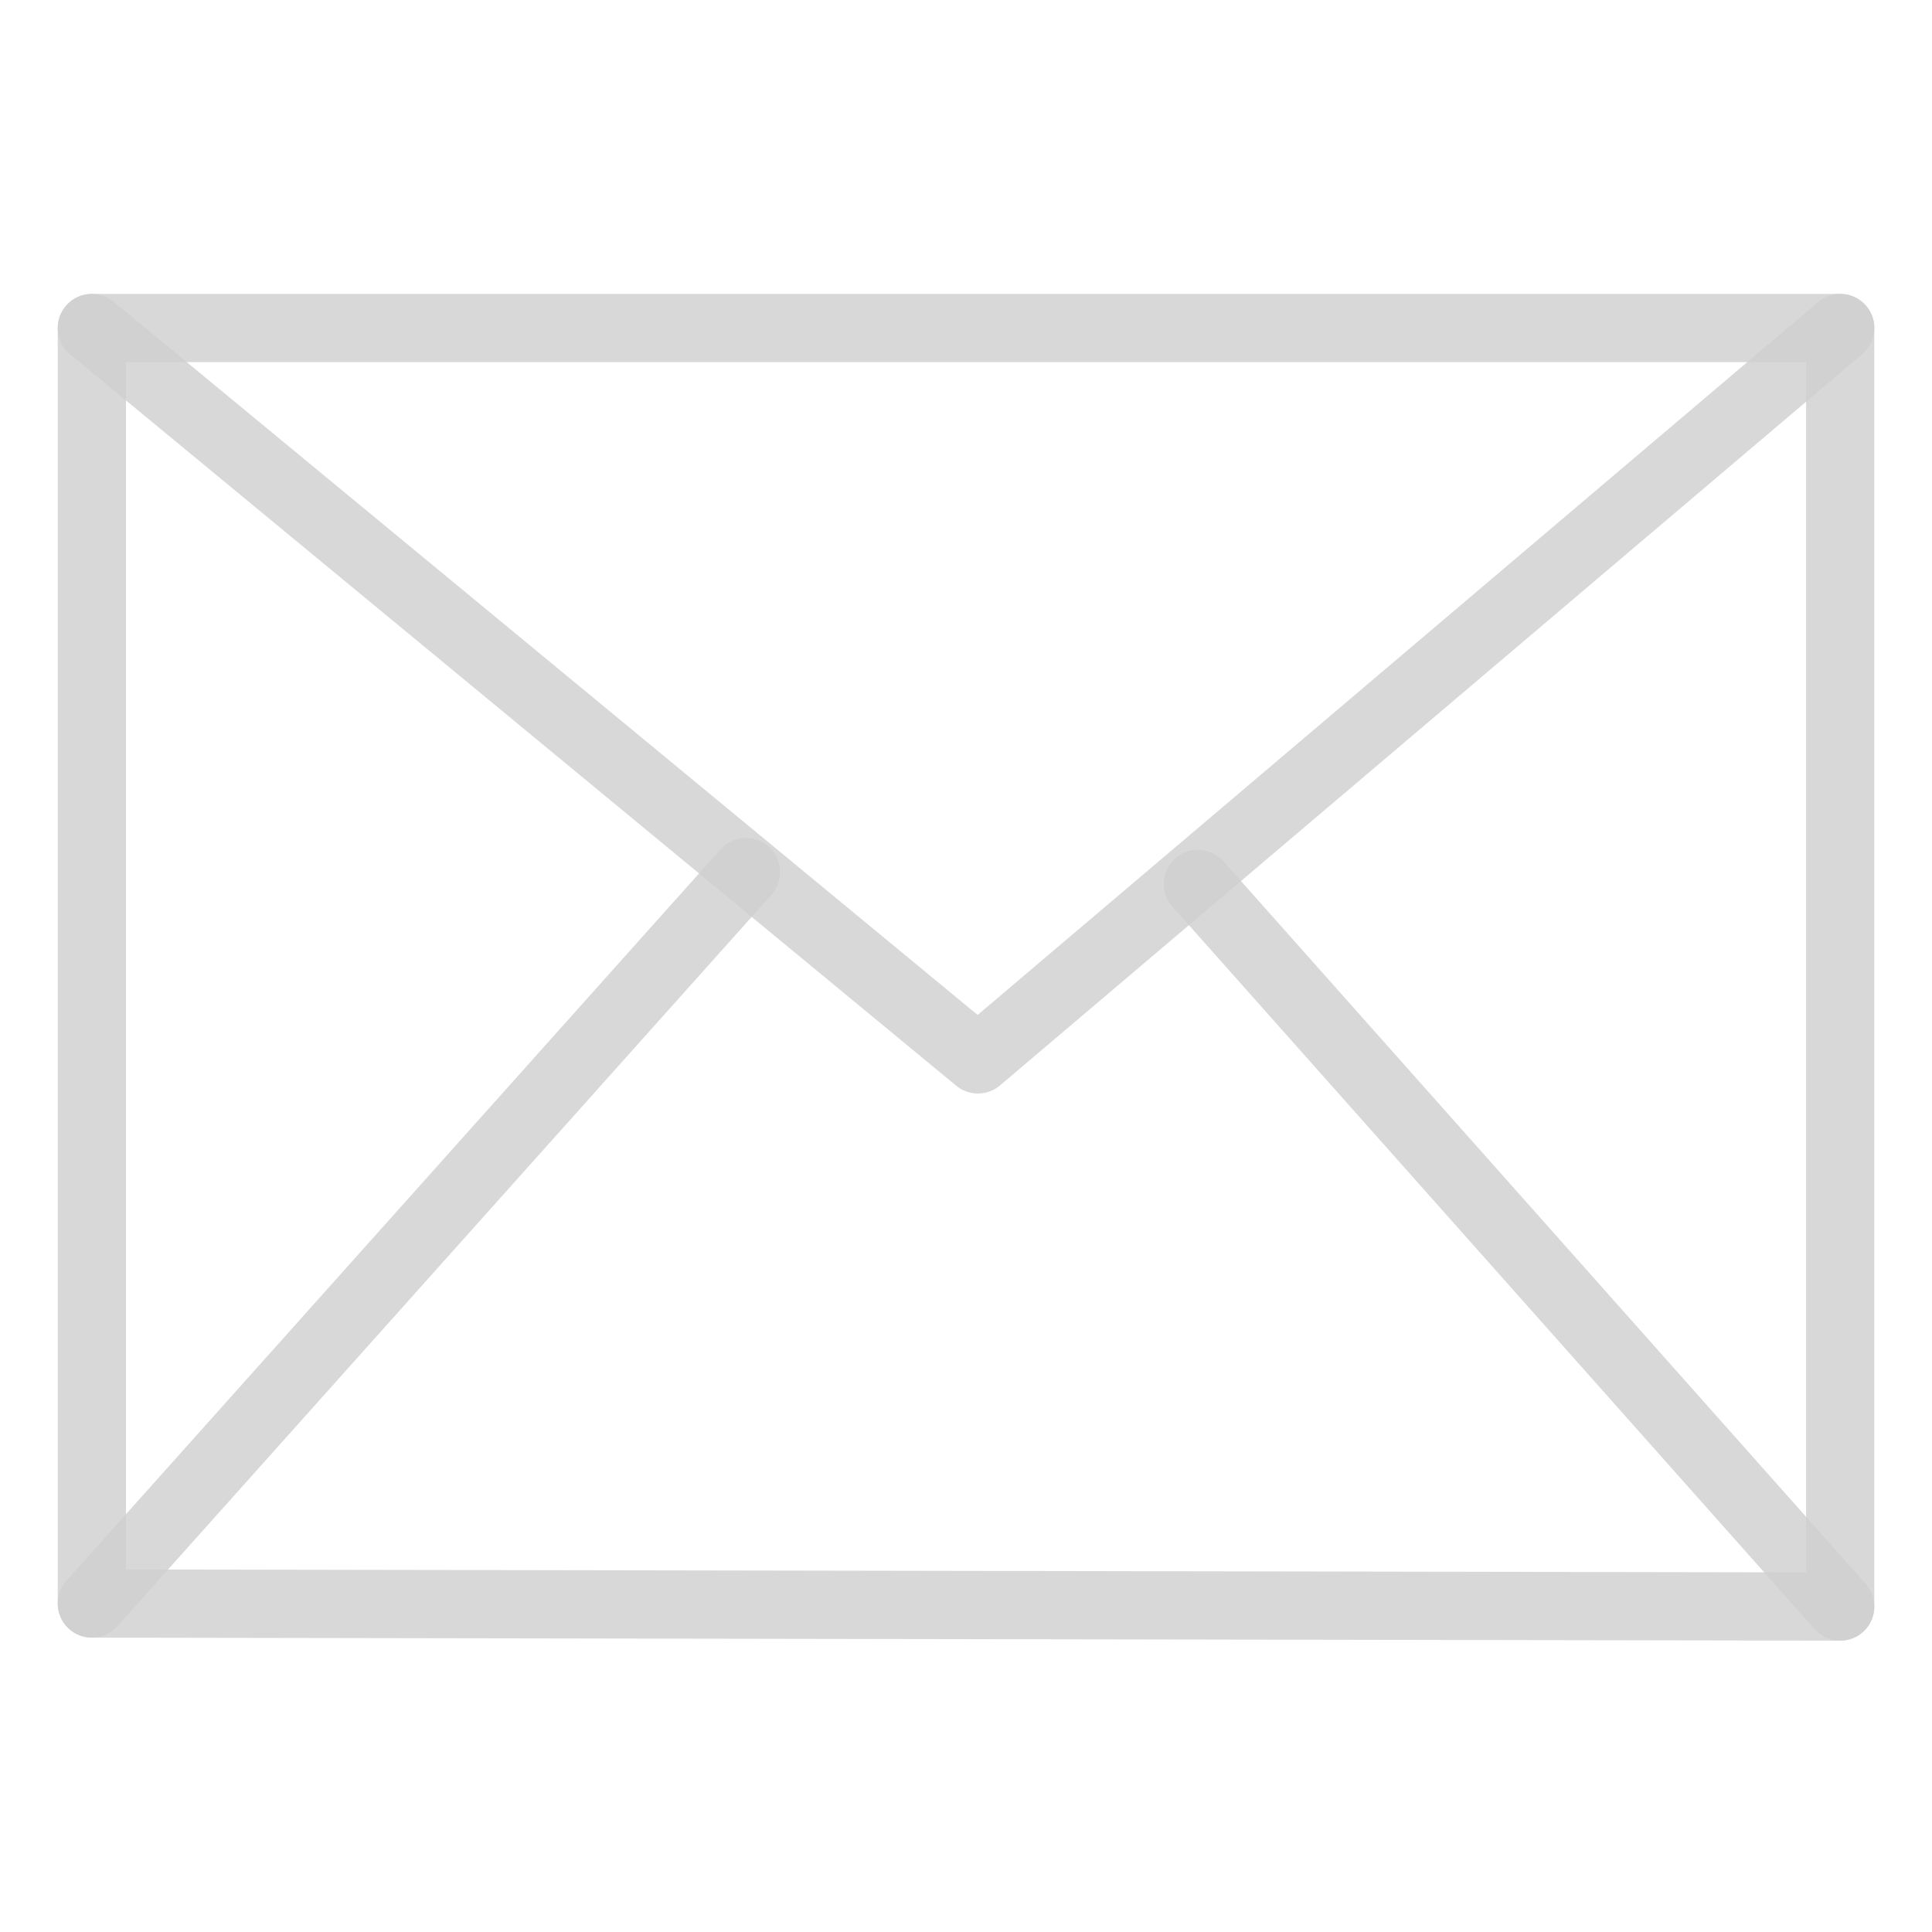
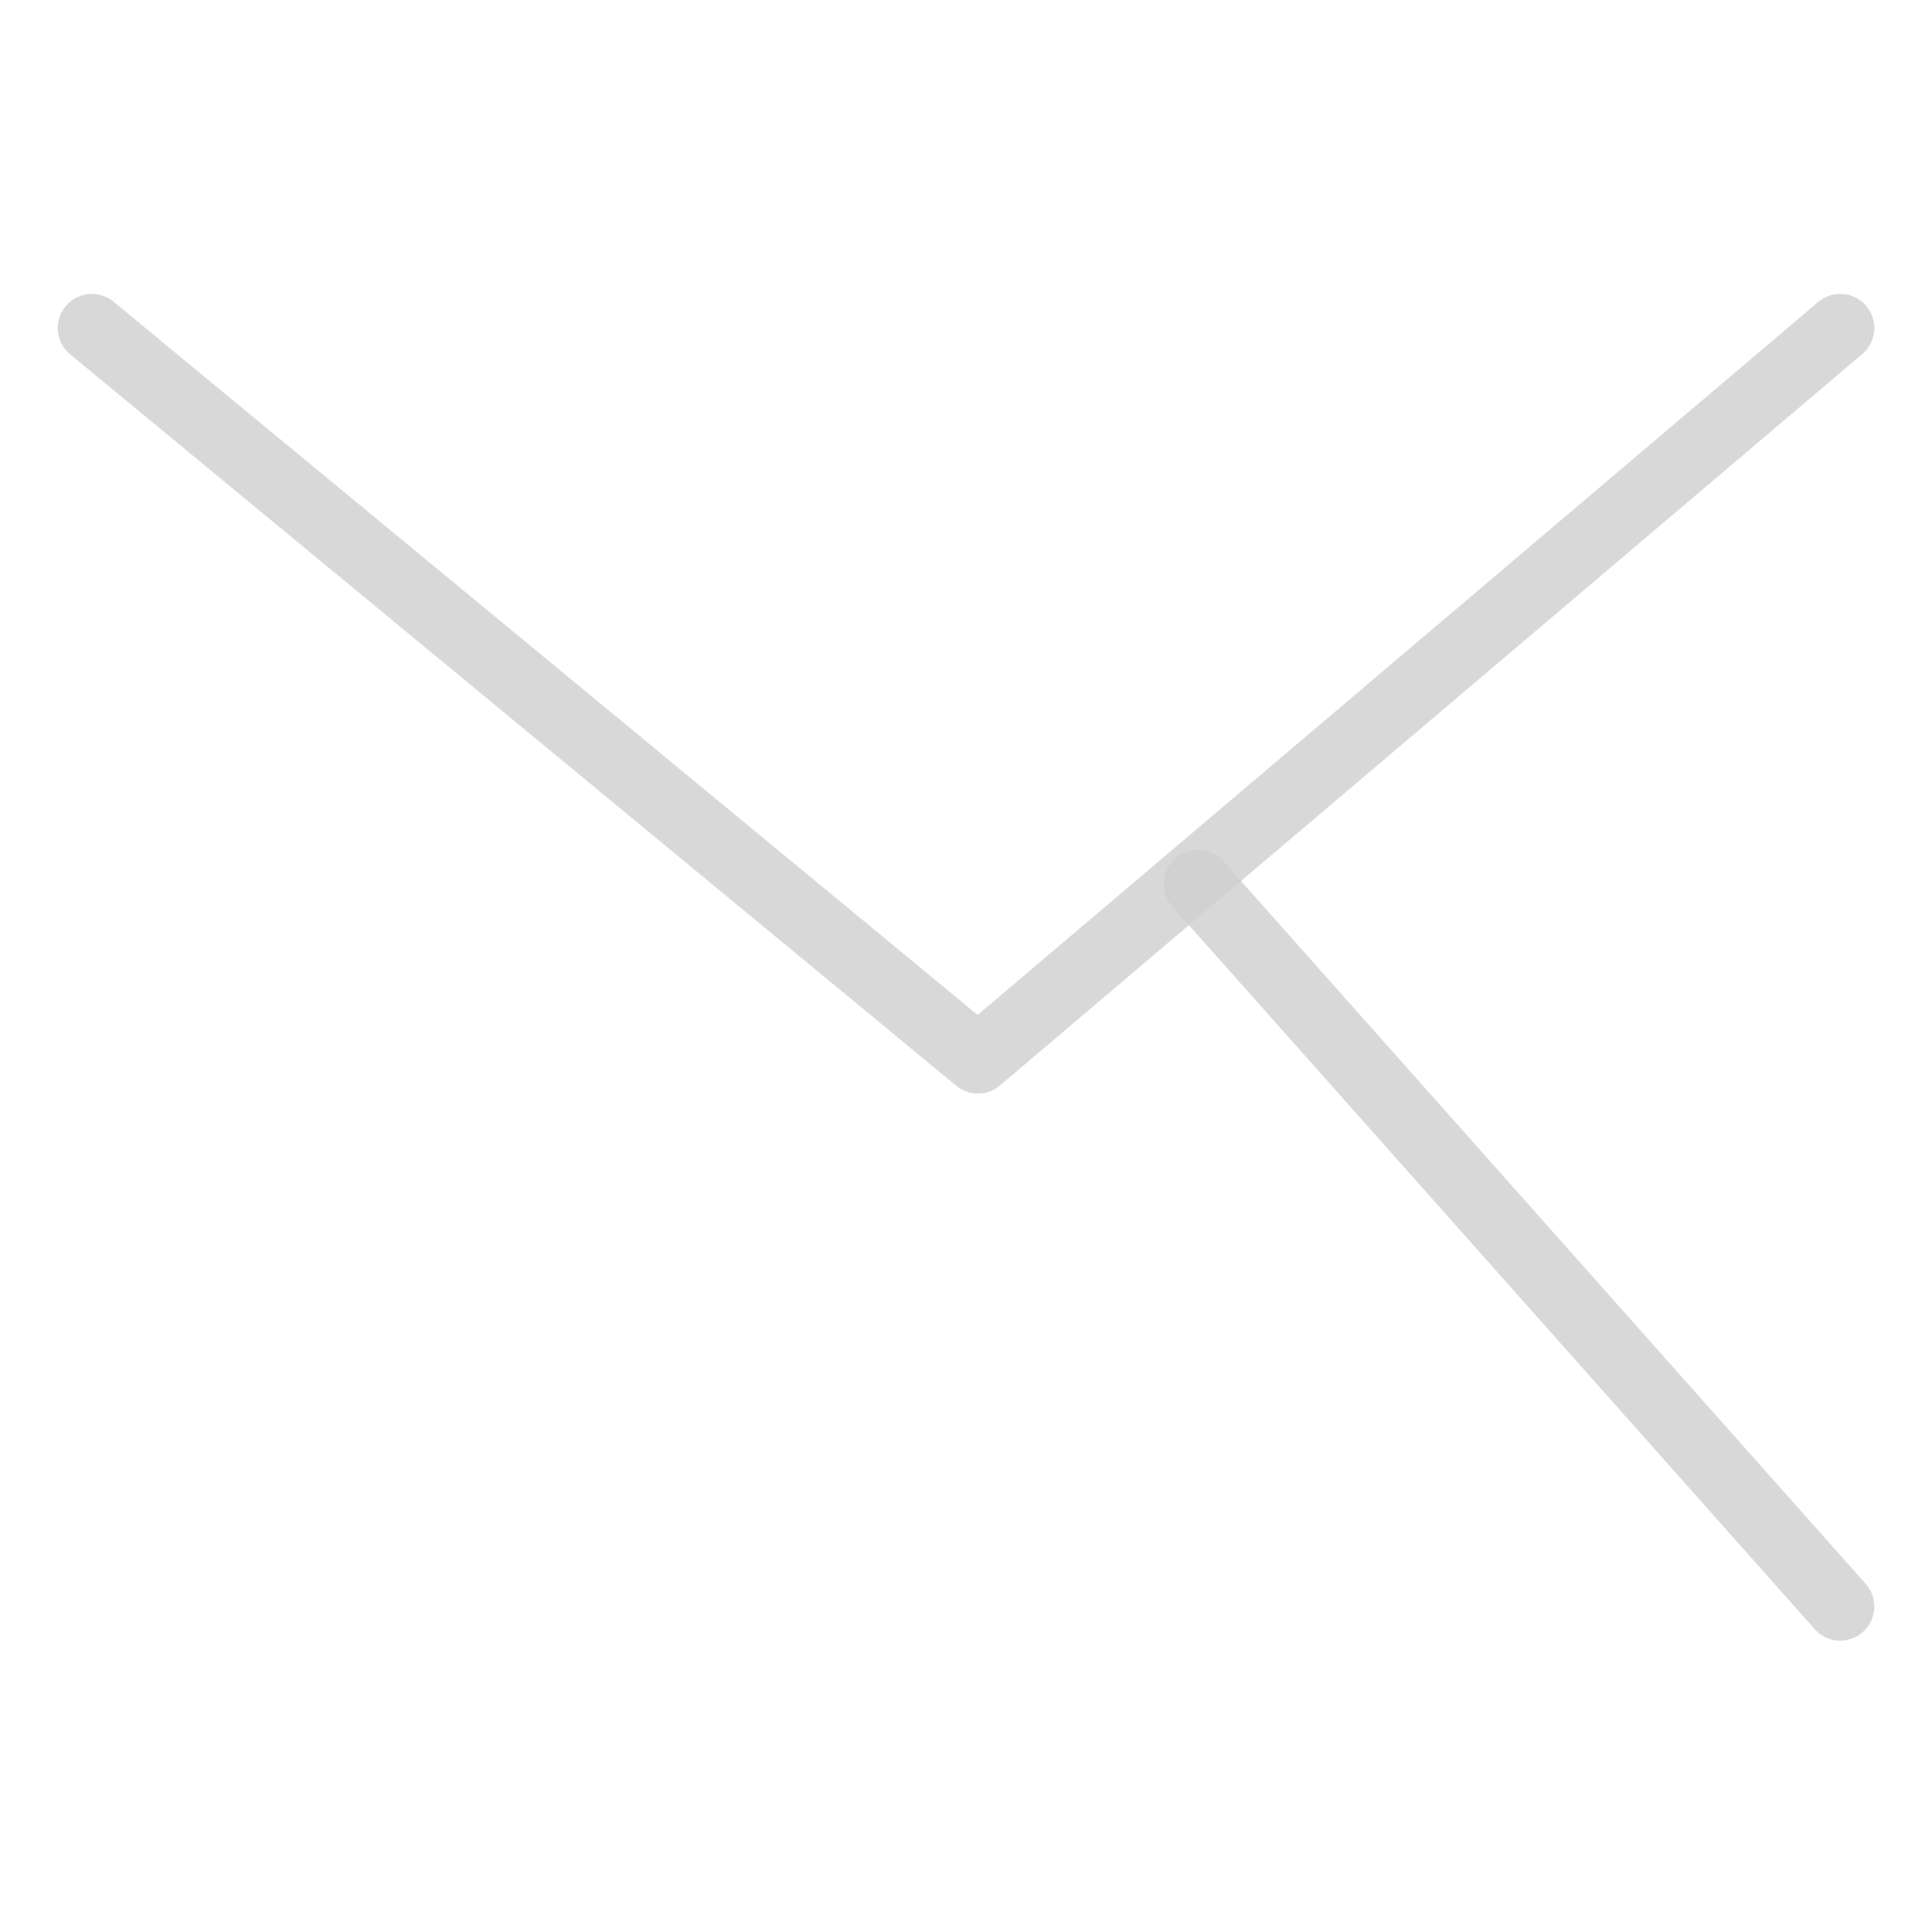
<svg xmlns="http://www.w3.org/2000/svg" xmlns:ns1="http://sodipodi.sourceforge.net/DTD/sodipodi-0.dtd" xmlns:ns2="http://www.inkscape.org/namespaces/inkscape" width="150mm" height="150mm" viewBox="0 0 150 150" version="1.1" id="SVGRoot" ns1:docname="mail.svg" ns2:version="1.2.2 (b0a8486541, 2022-12-01)">
  <ns1:namedview id="namedview1269" pagecolor="#ffffff" bordercolor="#000000" borderopacity="0.25" ns2:showpageshadow="2" ns2:pageopacity="0.0" ns2:pagecheckerboard="0" ns2:deskcolor="#d1d1d1" ns2:document-units="mm" showgrid="false" ns2:zoom="0.914906" ns2:cx="153.56769" ns2:cy="221.88072" ns2:window-width="1920" ns2:window-height="1011" ns2:window-x="0" ns2:window-y="0" ns2:window-maximized="1" ns2:current-layer="layer1" />
  <defs id="defs1264" />
  <g ns2:label="Ebene 1" ns2:groupmode="layer" id="layer1">
    <g id="g4490" transform="matrix(9.772,0,0,9.772,-49.654,-2764.859)" style="stroke:#cfcfcf;stroke-width:0.542;stroke-dasharray:none;stroke-opacity:0.812">
-       <path ns1:nodetypes="ccccc" ns2:connector-curvature="0" id="path4700" d="M 5.811,295.677 V 285.543 H 19.702 v 10.158 z" style="fill:none;stroke:#cfcfcf;stroke-width:0.542;stroke-linecap:round;stroke-linejoin:round;stroke-miterlimit:4;stroke-dasharray:none;stroke-opacity:0.812" />
      <path ns1:nodetypes="ccc" ns2:connector-curvature="0" id="path4702" d="m 5.811,285.543 7.04,5.811 6.851,-5.811" style="fill:none;stroke:#cfcfcf;stroke-width:0.542;stroke-linecap:round;stroke-linejoin:round;stroke-miterlimit:4;stroke-dasharray:none;stroke-opacity:0.812" />
-       <path ns2:connector-curvature="0" id="path4706" d="m 5.811,295.677 5.197,-5.811" style="fill:none;stroke:#cfcfcf;stroke-width:0.542;stroke-linecap:round;stroke-linejoin:round;stroke-miterlimit:4;stroke-dasharray:none;stroke-opacity:0.812" />
      <path ns1:nodetypes="cc" ns2:connector-curvature="0" id="path4708" d="M 19.702,295.701 14.599,289.96" style="fill:none;stroke:#cfcfcf;stroke-width:0.542;stroke-linecap:round;stroke-linejoin:round;stroke-miterlimit:4;stroke-dasharray:none;stroke-opacity:0.812" />
    </g>
  </g>
</svg>